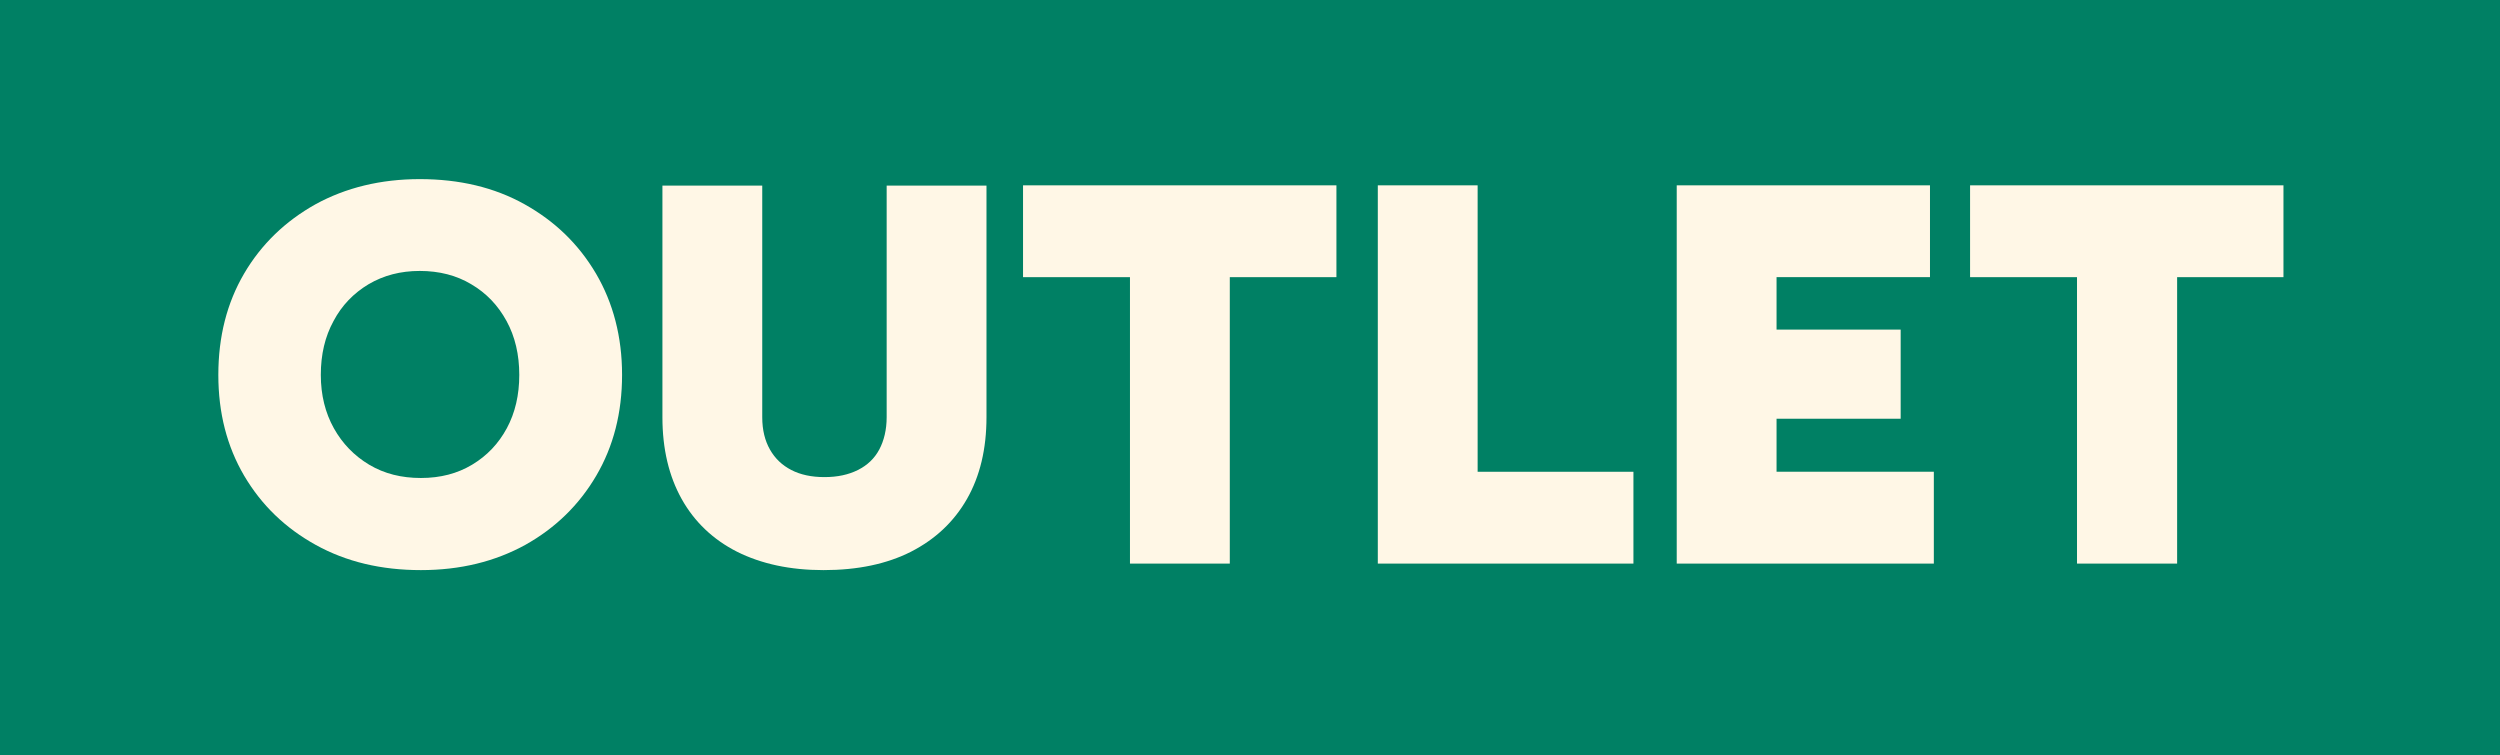
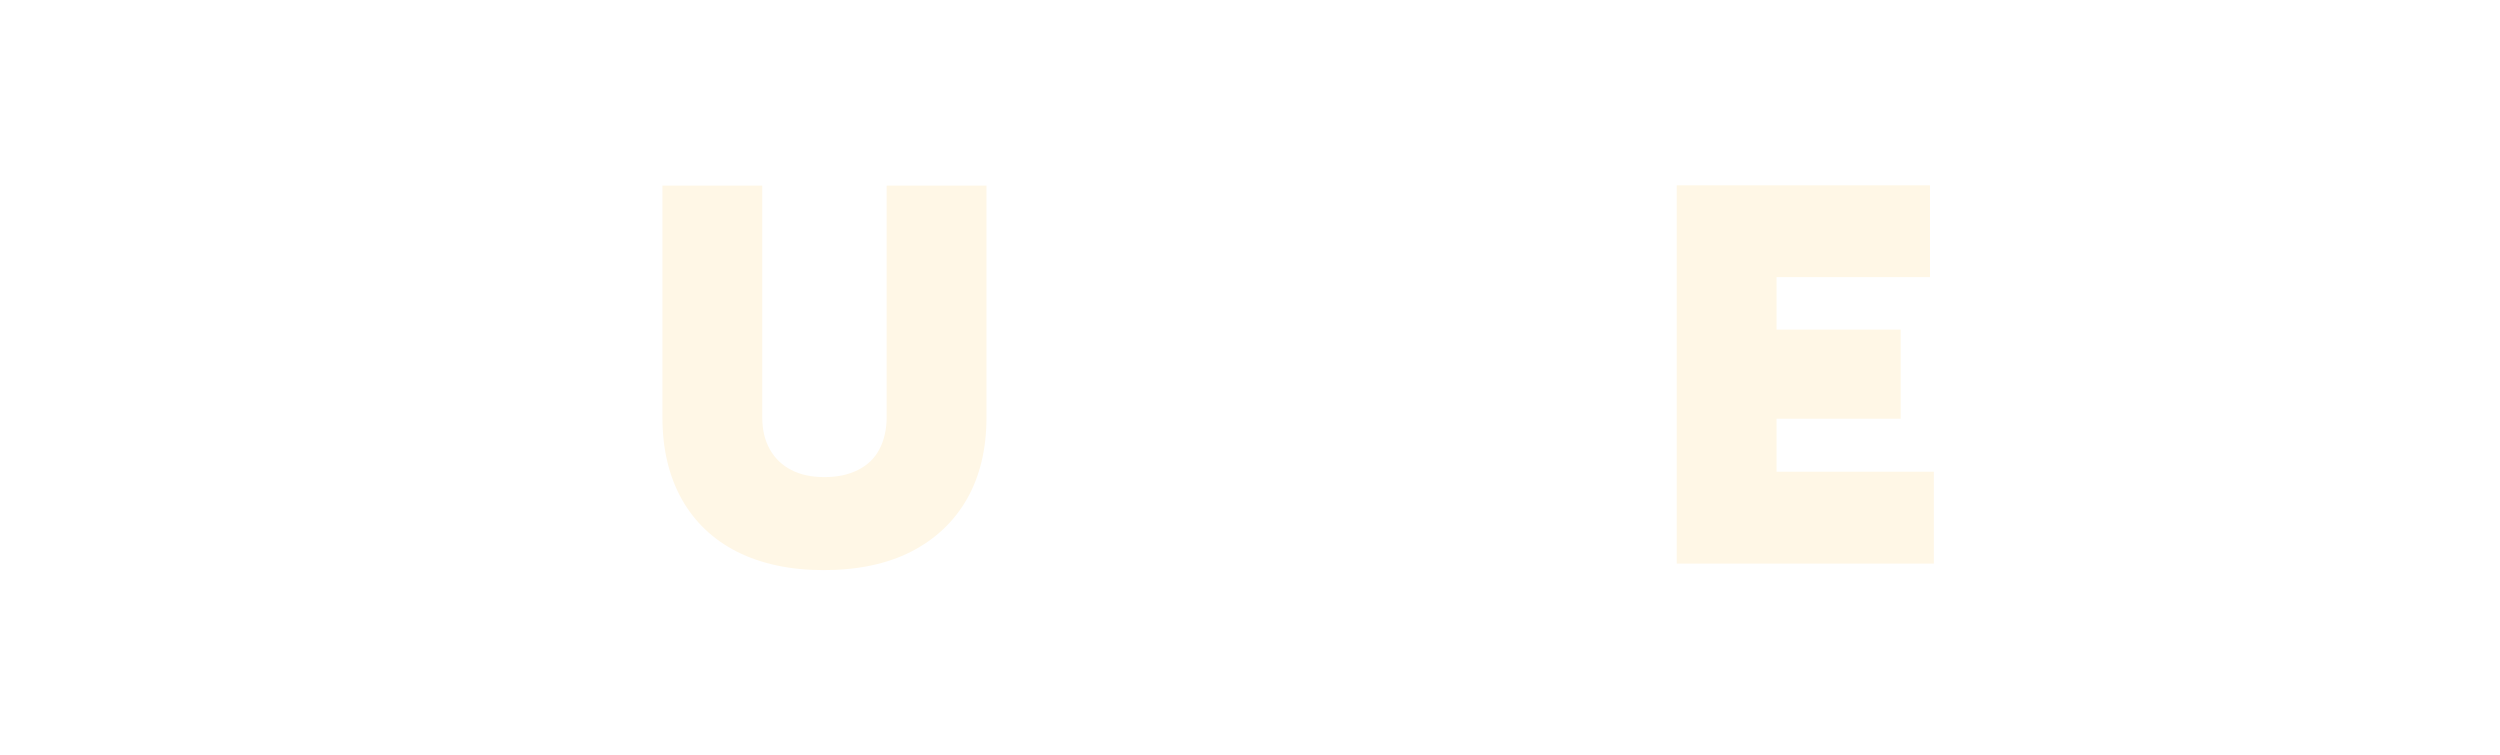
<svg xmlns="http://www.w3.org/2000/svg" version="1.1" id="Capa_1" x="0px" y="0px" viewBox="0 0 844 255" style="enable-background:new 0 0 844 255;" xml:space="preserve">
  <style type="text/css">
	.st0{fill:#008064;}
	.st1{fill:#FFF7E6;}
</style>
-   <rect class="st0" width="844" height="255" />
  <g>
    <g transform="translate(160.409, 472.869)">
      <g>
-         <path class="st1" d="M-18.3-280.4c-13.4,0-25.2-2.8-35.5-8.5c-10.3-5.7-18.3-13.4-24.2-23.4c-5.8-9.9-8.7-21.2-8.7-34     c0-12.9,2.9-24.3,8.7-34.2c5.8-9.9,13.9-17.7,24.1-23.4c10.2-5.6,22-8.5,35.2-8.5c13.4,0,25.2,2.8,35.4,8.5     c10.2,5.7,18.2,13.4,24.1,23.4c5.8,9.9,8.8,21.3,8.8,34.2c0,12.8-2.9,24.1-8.7,34c-5.8,9.9-13.8,17.7-24,23.4     C6.7-283.3-5-280.4-18.3-280.4z M-18.3-311.5c6.6,0,12.3-1.5,17.3-4.5c5-3,8.9-7.1,11.7-12.3c2.8-5.2,4.2-11.2,4.2-18     c0-6.8-1.4-12.9-4.3-18.2c-2.9-5.3-6.8-9.4-11.9-12.4c-5-3-10.8-4.5-17.4-4.5c-6.5,0-12.2,1.5-17.3,4.5c-5,3-9,7.1-11.8,12.4     c-2.9,5.3-4.3,11.3-4.3,18.2c0,6.8,1.5,12.8,4.4,18c2.9,5.2,6.9,9.3,11.9,12.3C-30.6-312.9-24.8-311.5-18.3-311.5z" />
-       </g>
+         </g>
    </g>
  </g>
  <g>
    <g transform="translate(269.534, 472.869)">
      <g>
        <path class="st1" d="M8.5-280.4c-11.3,0-21-2.1-29.2-6.2c-8.1-4.1-14.4-10.1-18.7-17.8c-4.3-7.7-6.5-16.9-6.5-27.6v-78.2h33.7     v78.2c0,4.3,0.9,7.9,2.6,10.9c1.7,3,4.1,5.3,7.2,6.9c3.1,1.6,6.8,2.4,11.2,2.4c4.4,0,8.1-0.8,11.3-2.4c3.2-1.6,5.6-3.9,7.2-6.9     c1.6-3,2.5-6.7,2.5-10.9v-78.2h33.7v78.2c0,10.7-2.2,19.9-6.6,27.6c-4.4,7.7-10.7,13.6-18.9,17.8     C29.9-282.5,20.1-280.4,8.5-280.4z" />
      </g>
    </g>
  </g>
  <g>
    <g transform="translate(365.378, 472.869)">
      <g>
-         <path class="st1" d="M16.1-282.6v-96.7H-20v-31H85.8v31H49.8v96.7H16.1z" />
-       </g>
+         </g>
    </g>
  </g>
  <g>
    <g transform="translate(449.447, 472.869)">
      <g>
-         <path class="st1" d="M15.7-282.6v-127.7h33.7v96.7H102v31H15.7z" />
-       </g>
+         </g>
    </g>
  </g>
  <g>
    <g transform="translate(525.163, 472.869)">
      <g>
        <path class="st1" d="M40.9-282.6v-127.7h85.5v31H74.6v17.7h41.9v30.1H74.6v17.9h53.1v31H40.9z" />
      </g>
    </g>
  </g>
  <g>
    <g transform="translate(605.398, 472.869)">
      <g>
-         <path class="st1" d="M95.8-282.6v-96.7H59.7v-31h105.8v31h-35.9v96.7H95.8z" />
-       </g>
+         </g>
    </g>
  </g>
</svg>